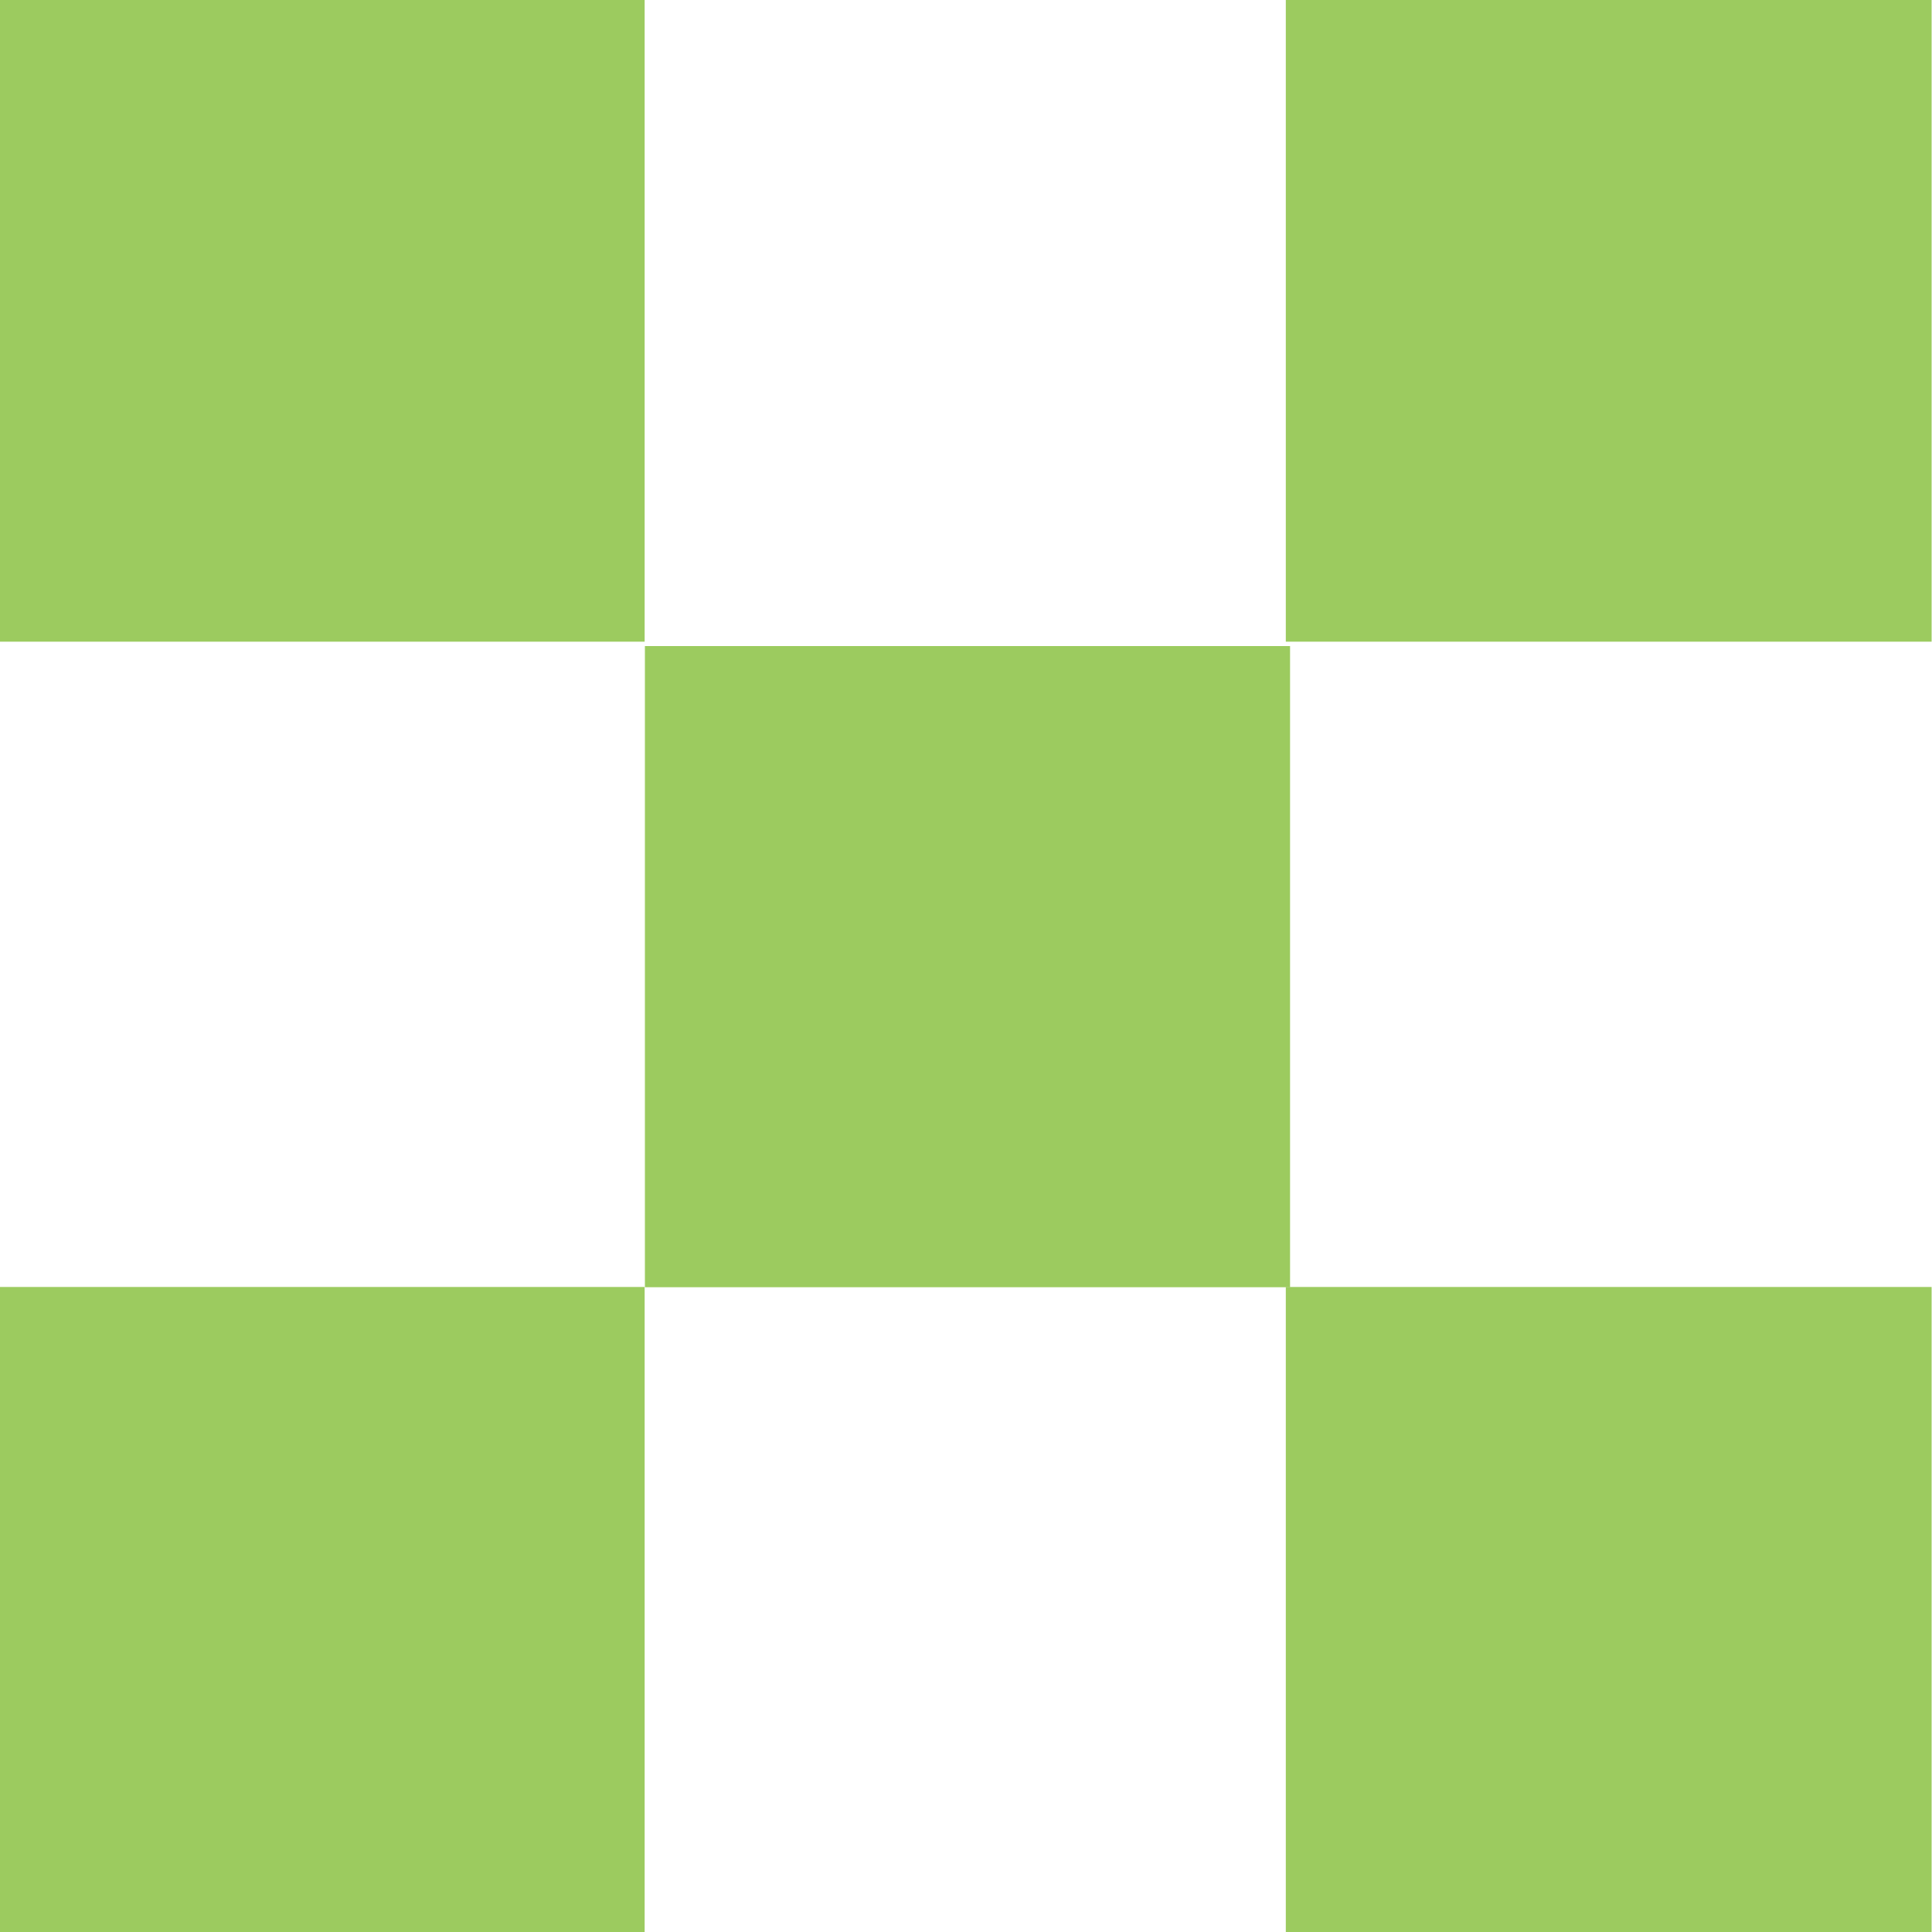
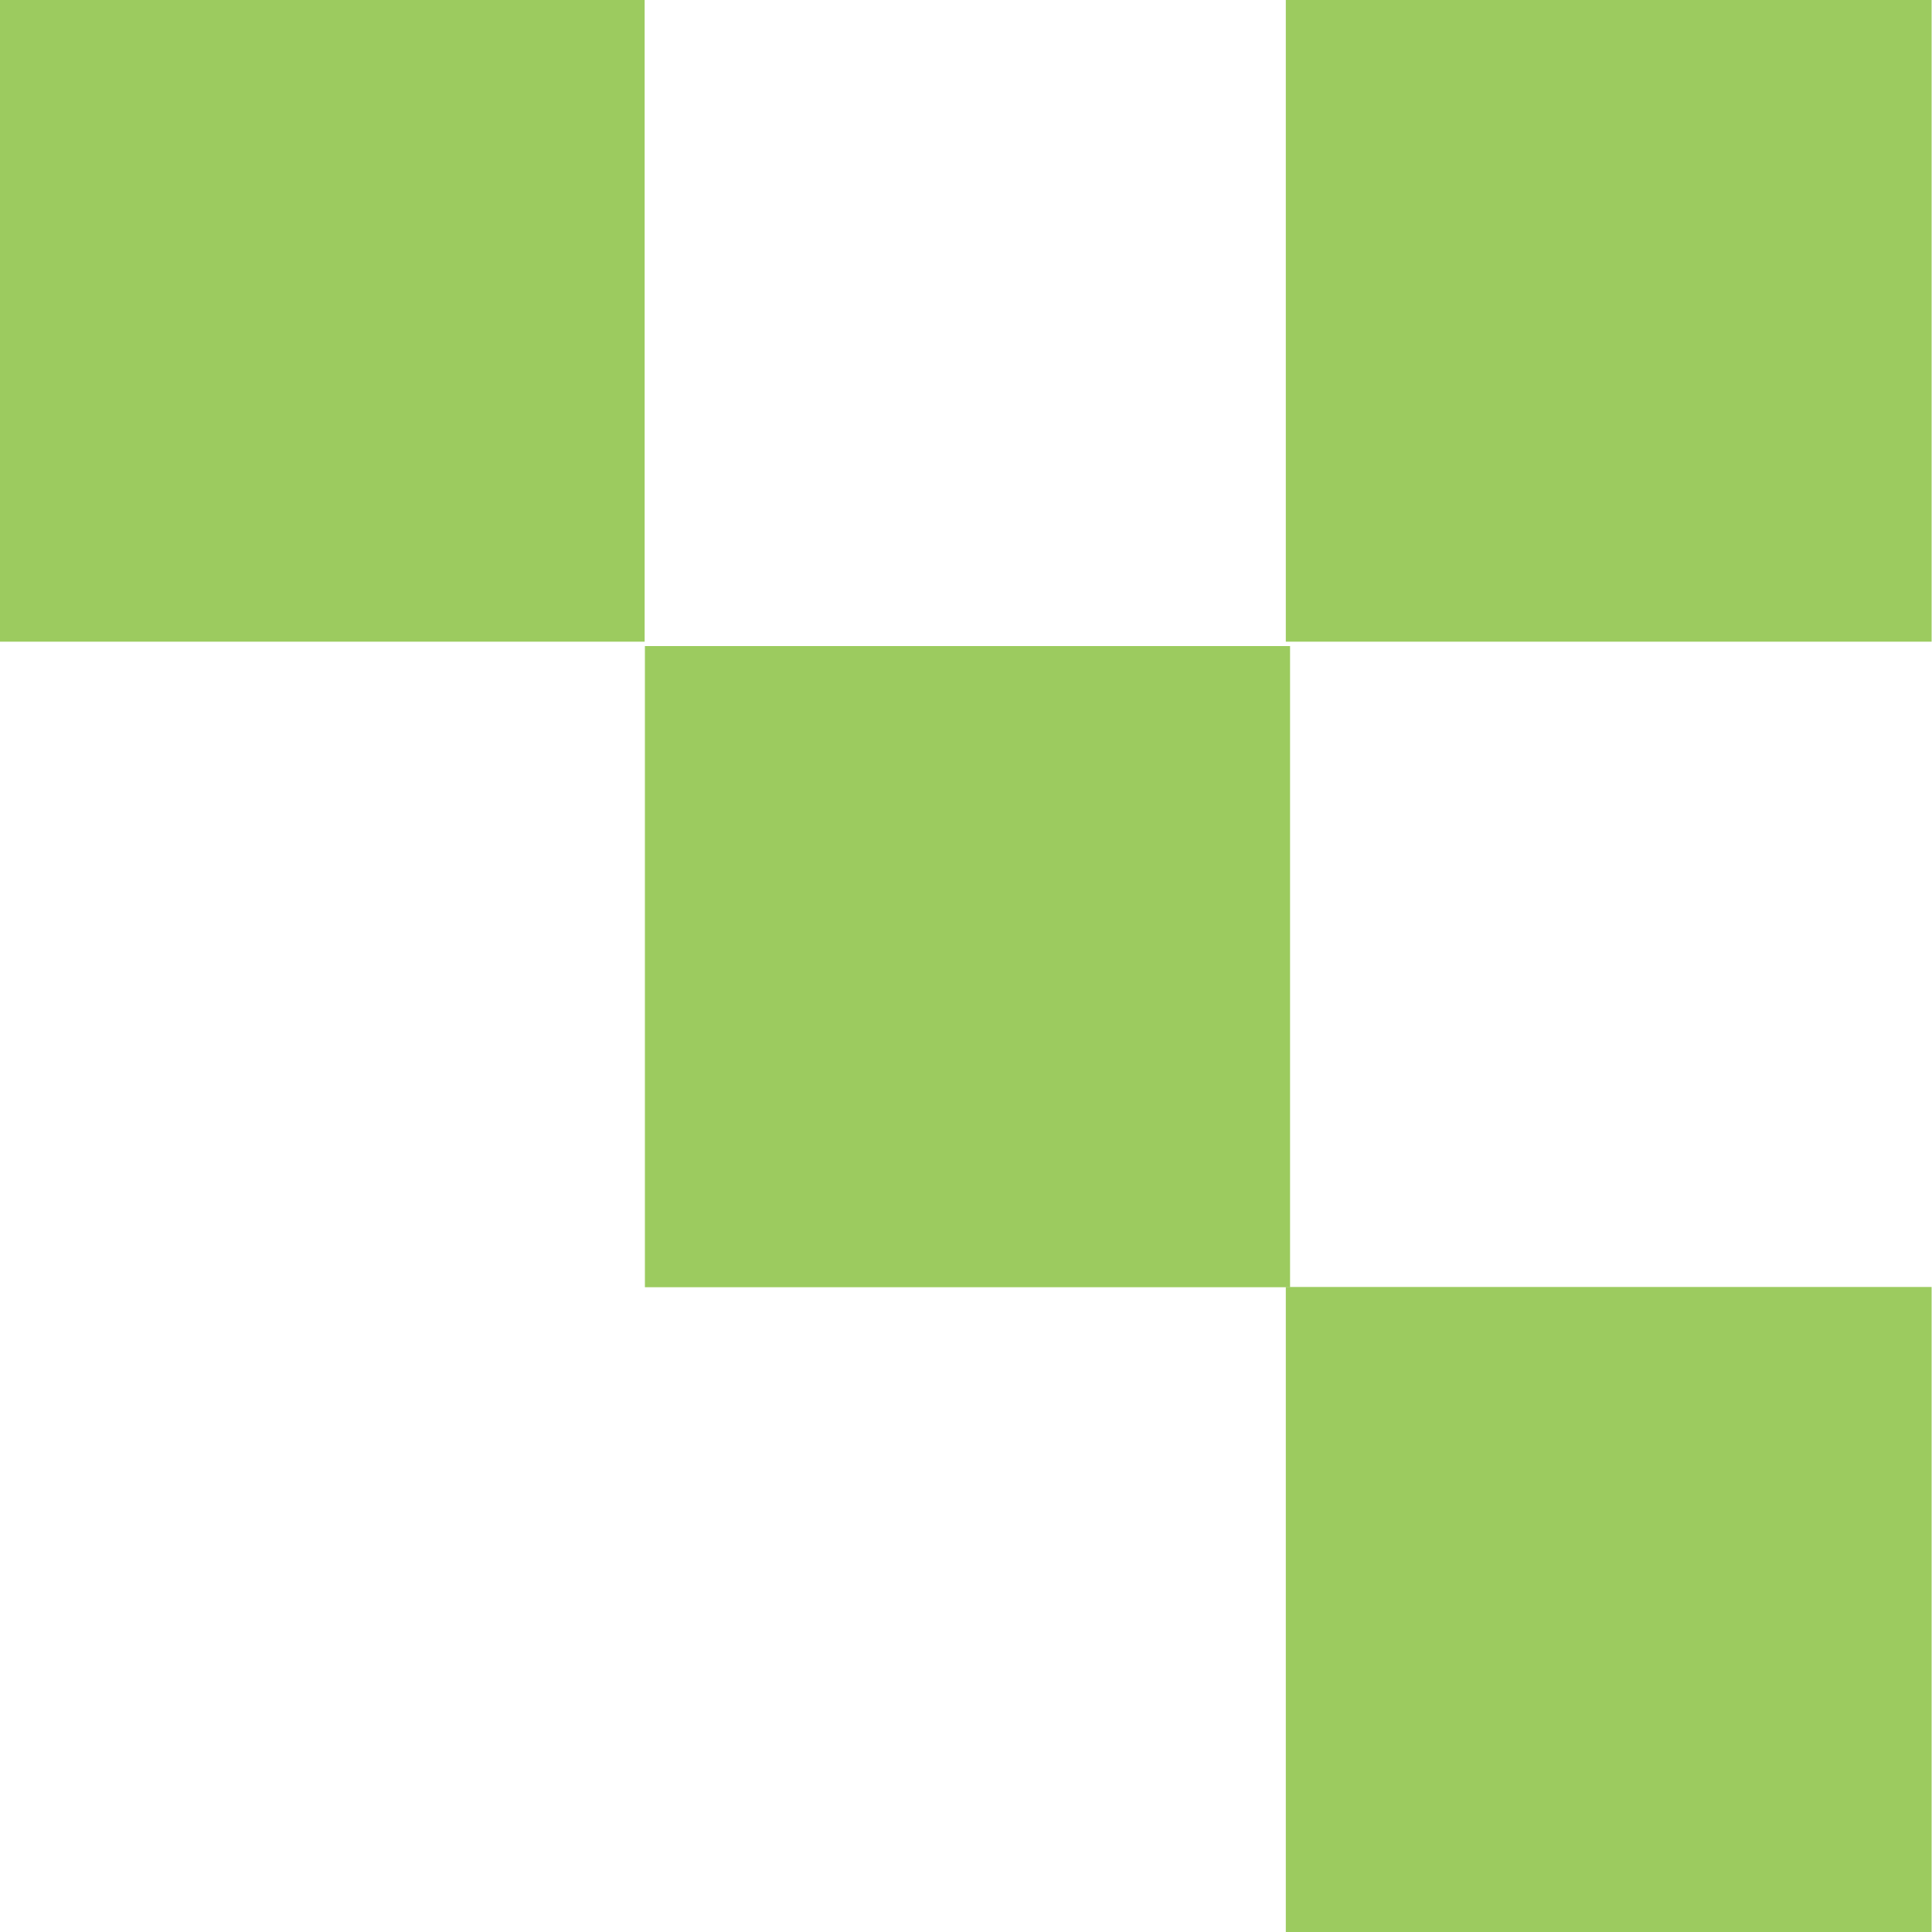
<svg xmlns="http://www.w3.org/2000/svg" width="15px" height="15px">
  <path fill-rule="evenodd" fill="rgb(156, 203, 95)" d="M-0.009,0.000 L5.005,0.000 L5.005,4.982 L-0.009,4.982 L-0.009,0.000 Z" />
  <path fill-rule="evenodd" fill="rgb(156, 203, 95)" d="M9.983,0.000 L14.997,0.000 L14.997,4.982 L9.983,4.982 L9.983,0.000 Z" />
  <path fill-rule="evenodd" fill="rgb(156, 203, 95)" d="M9.983,9.992 L14.997,9.992 L14.997,15.009 L9.983,15.009 L9.983,9.992 Z" />
  <path fill-rule="evenodd" fill="rgb(156, 203, 95)" d="M5.007,5.016 L10.016,5.016 L10.016,9.994 L5.007,9.994 L5.007,5.016 Z" />
-   <path fill-rule="evenodd" fill="rgb(156, 203, 95)" d="M-0.009,9.992 L5.005,9.992 L5.005,15.009 L-0.009,15.009 L-0.009,9.992 Z" />
</svg>